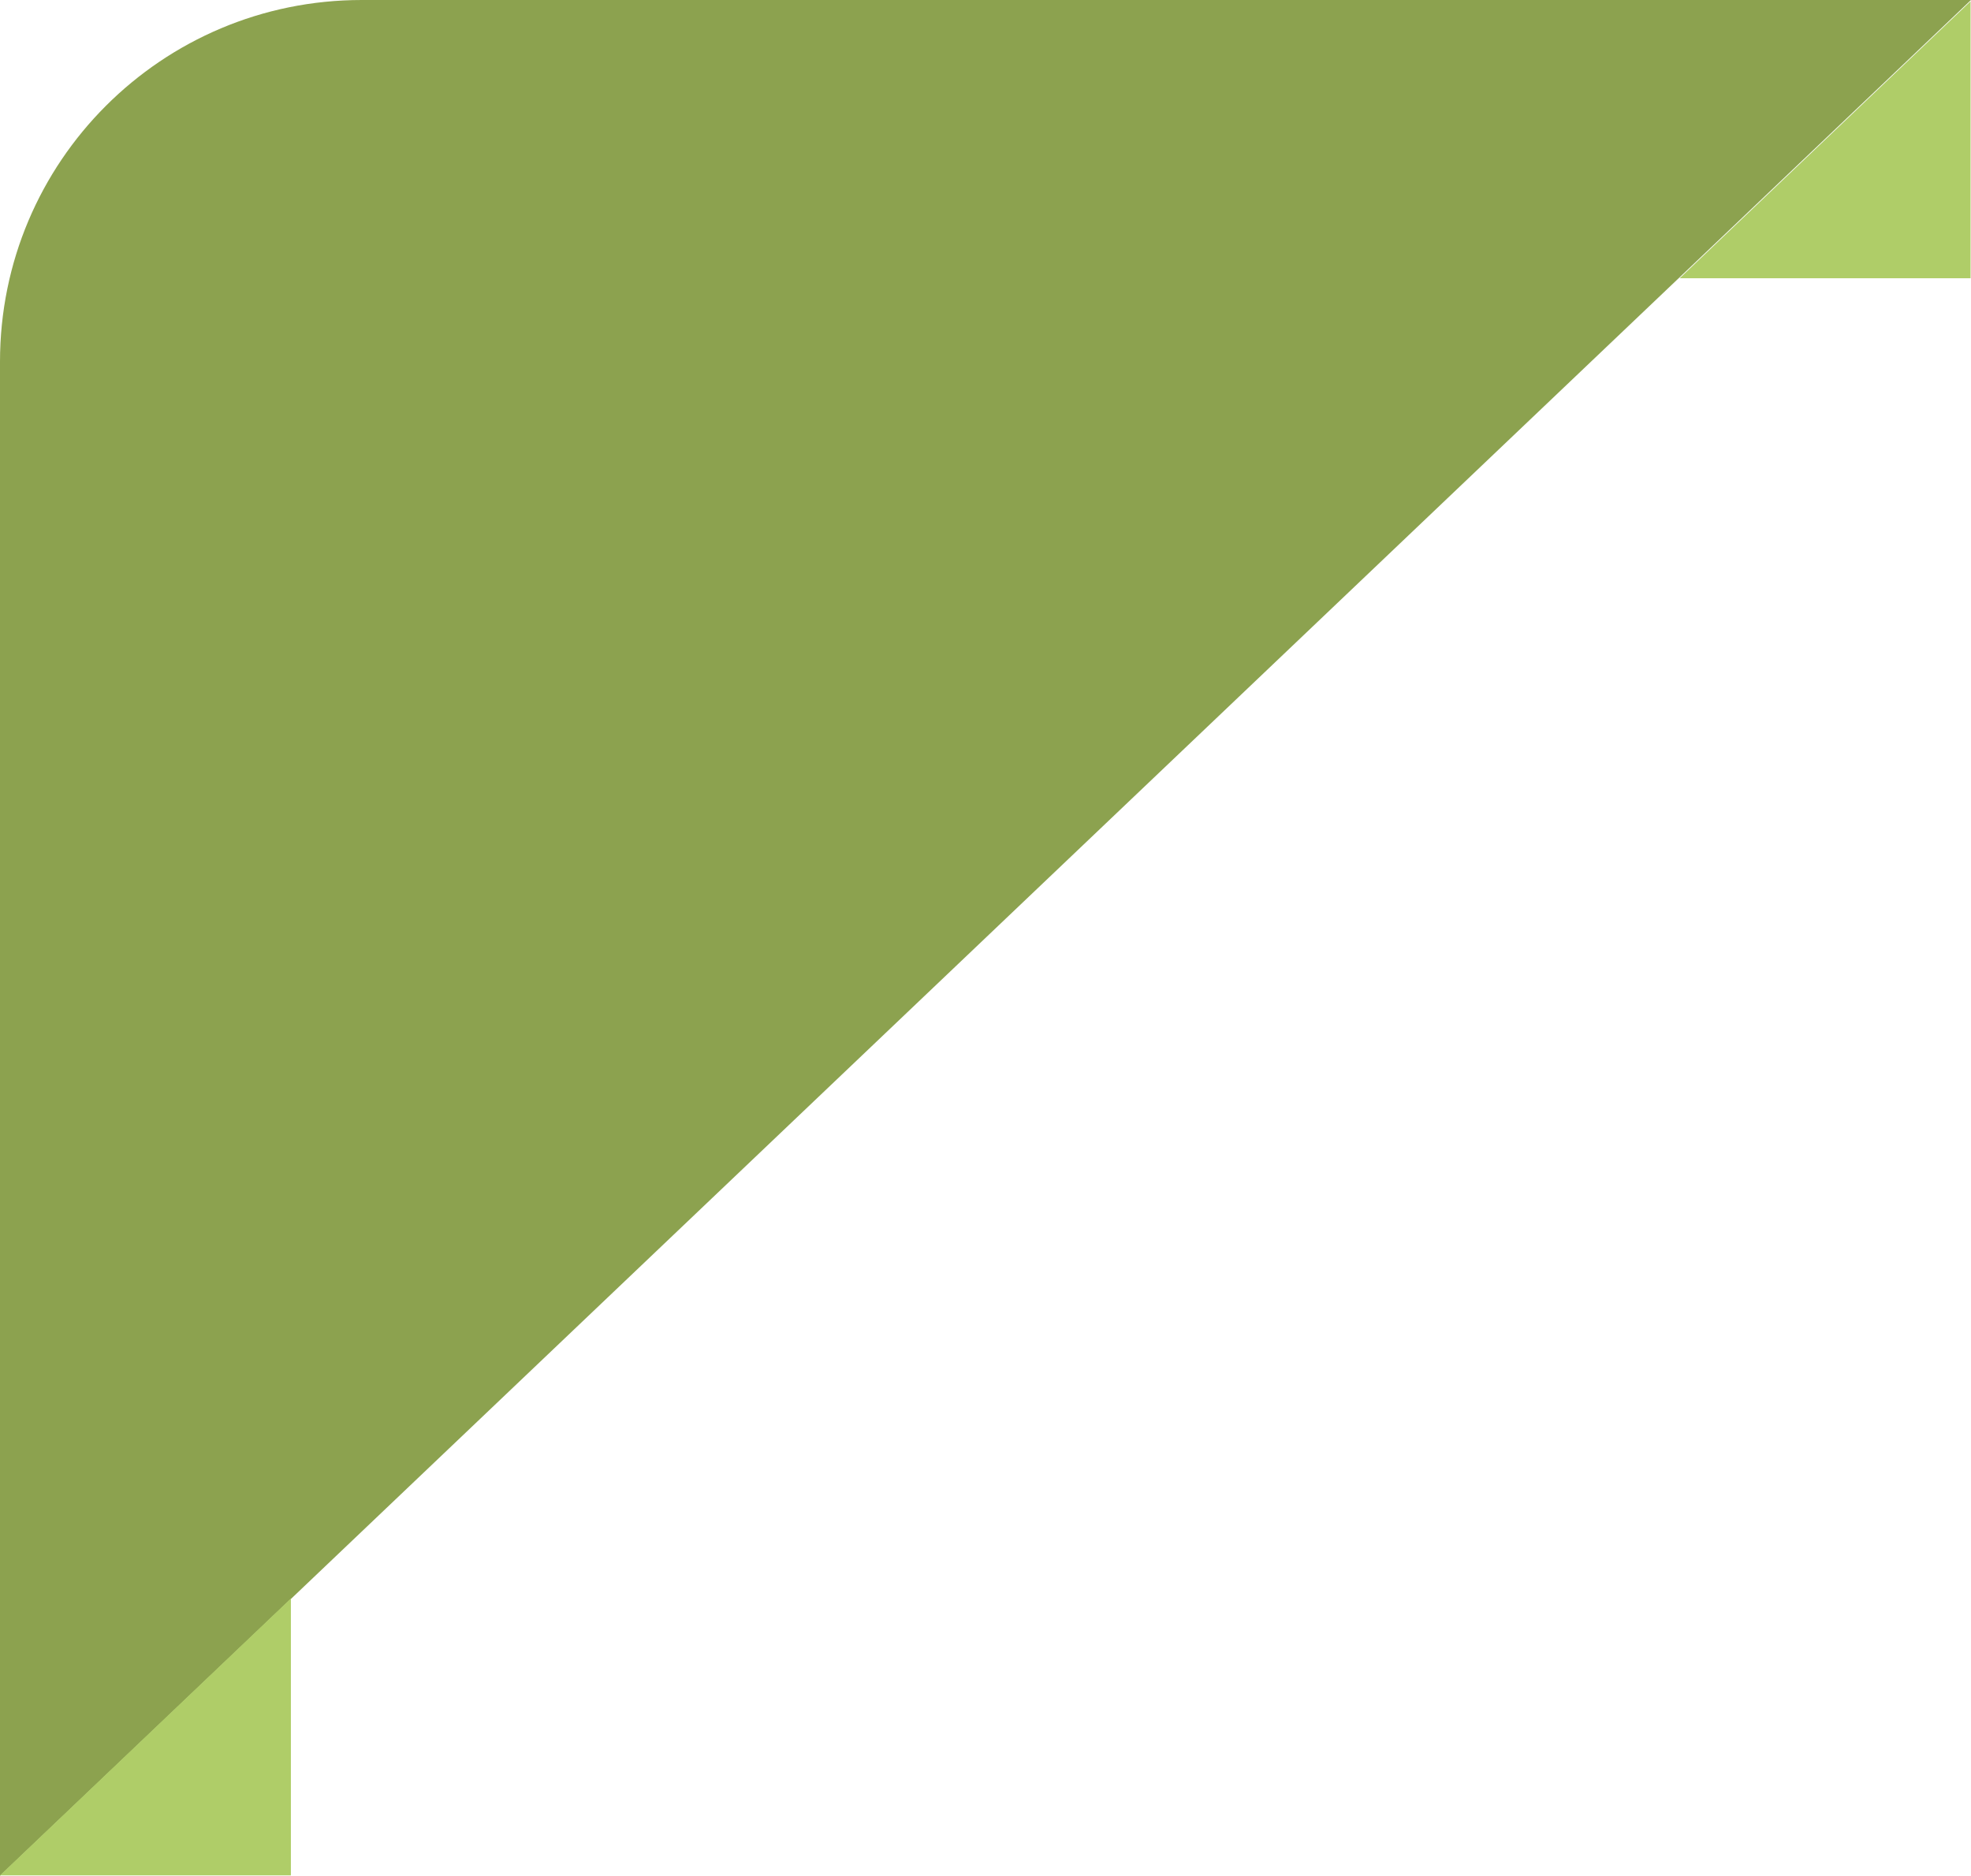
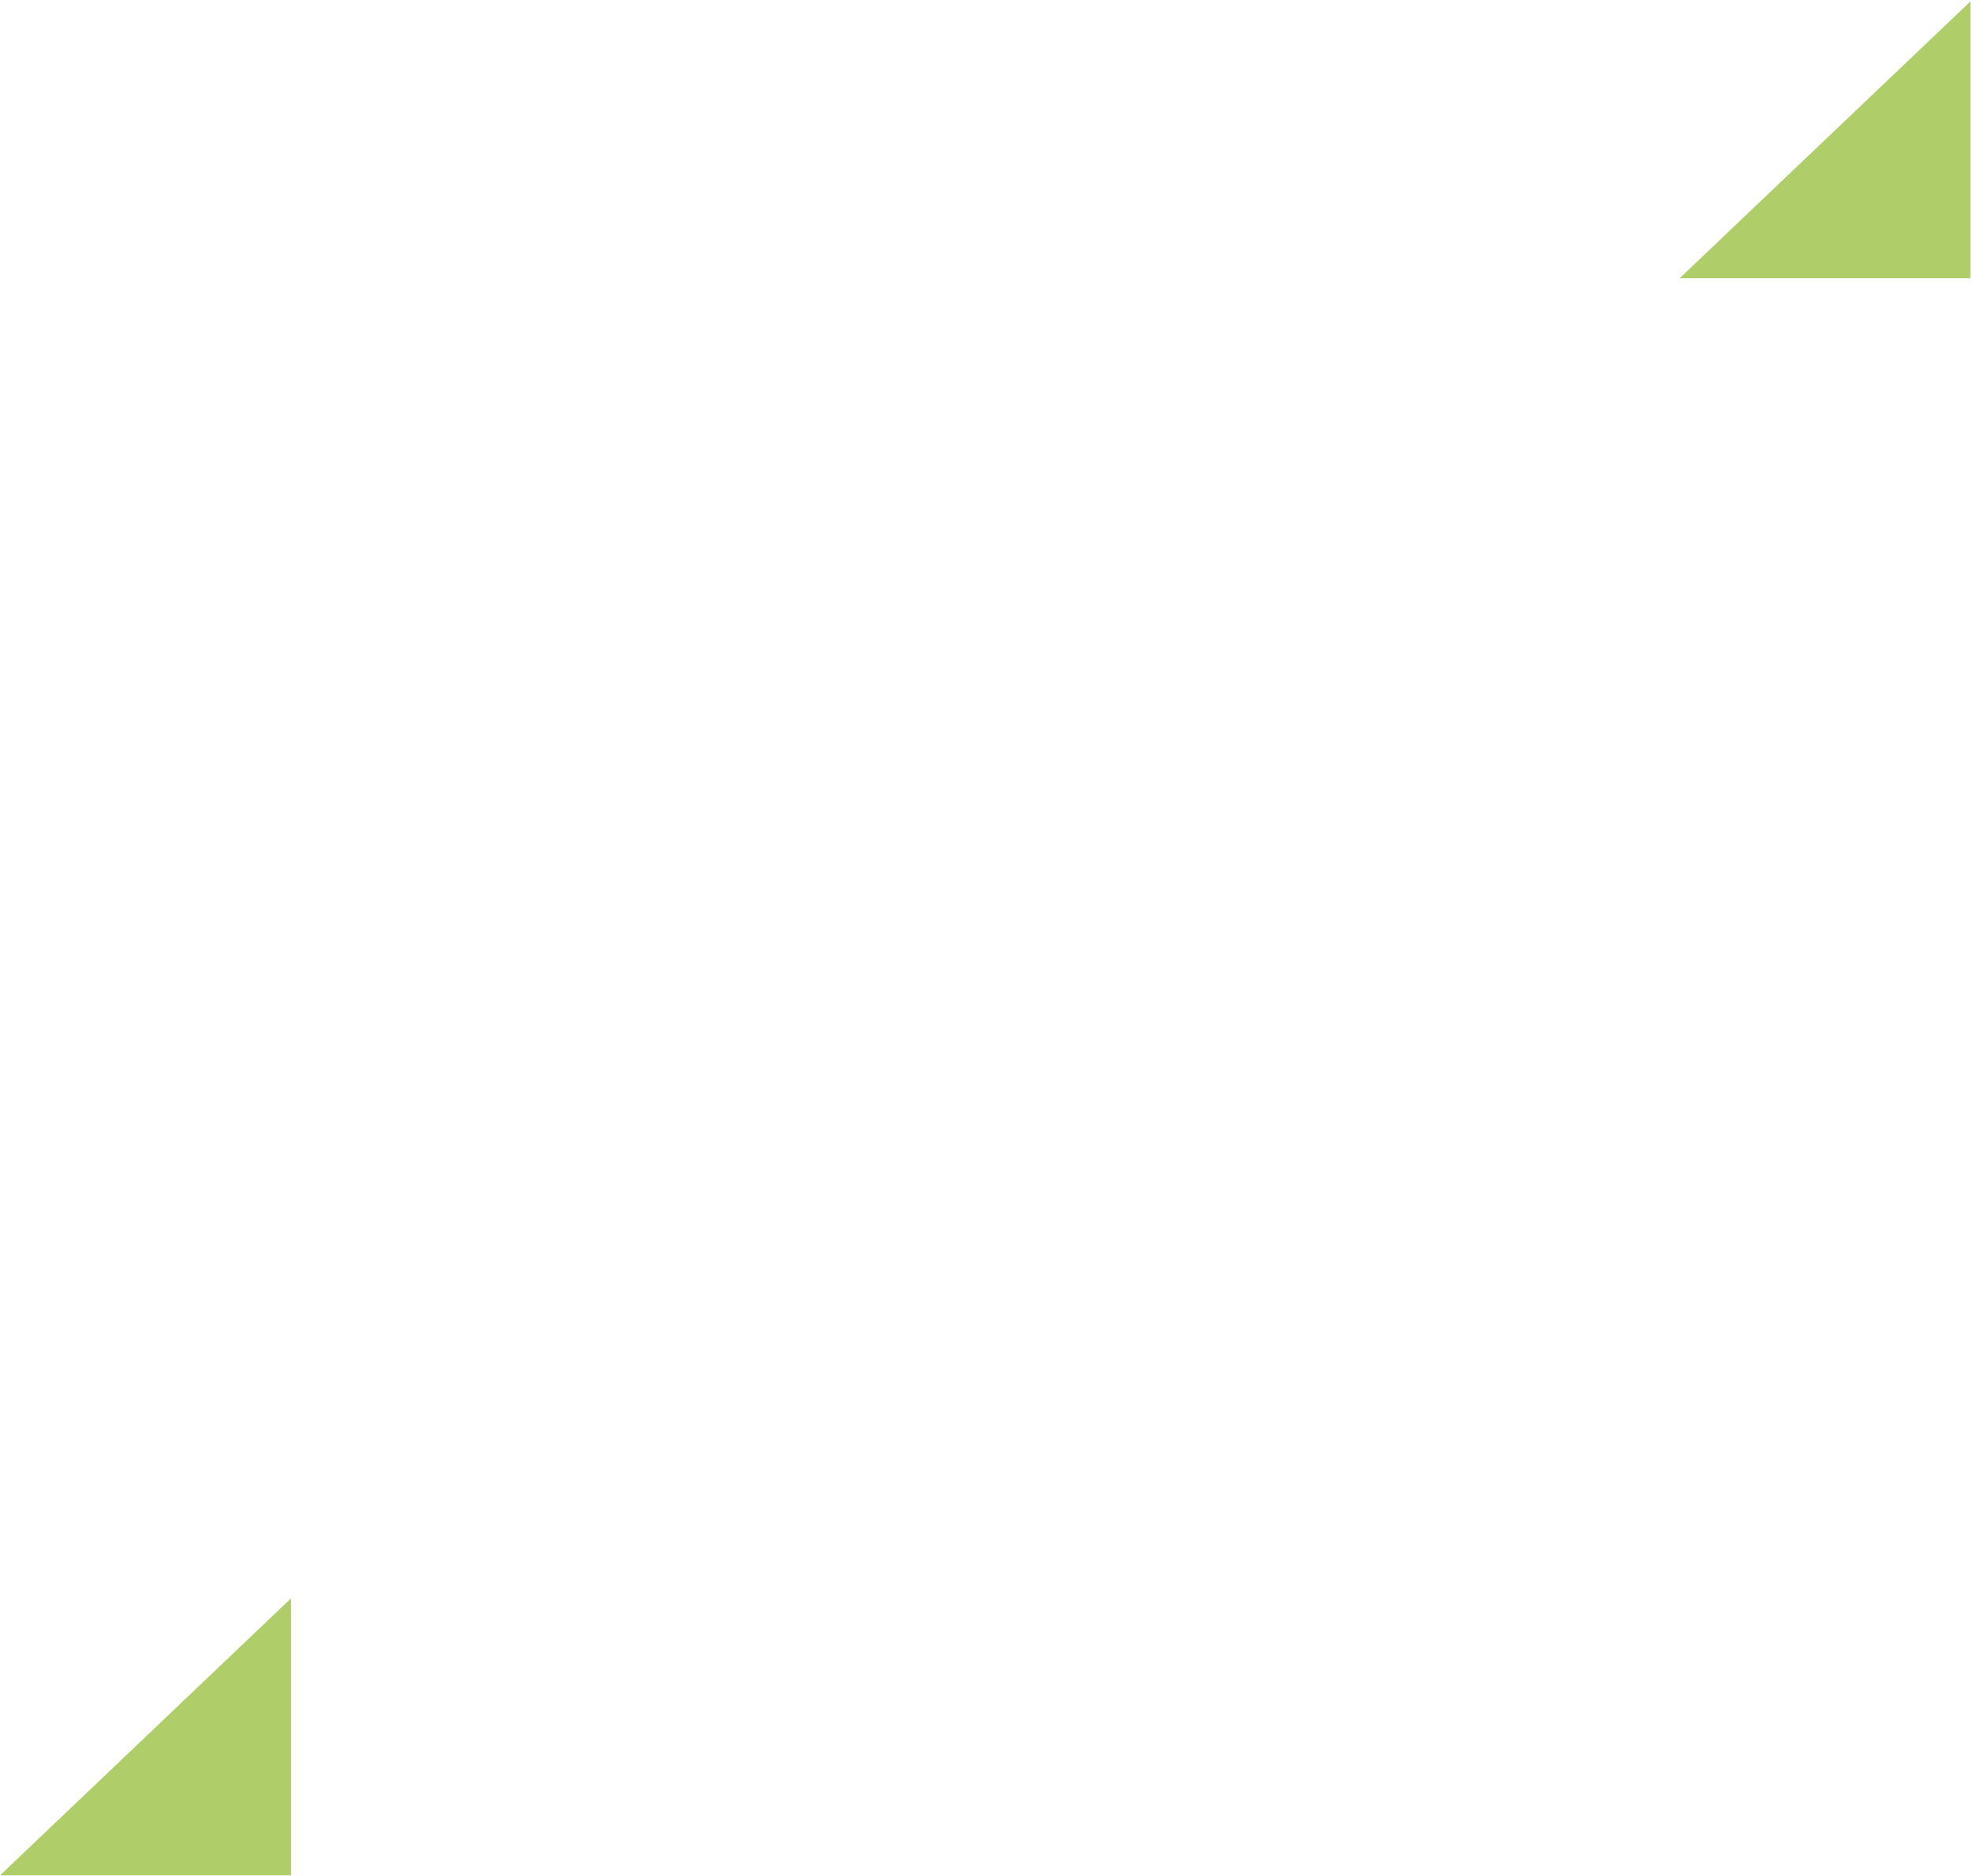
<svg xmlns="http://www.w3.org/2000/svg" fill="#000000" height="431.5" preserveAspectRatio="xMidYMid meet" version="1" viewBox="0.0 0.0 453.3 431.5" width="453.3" zoomAndPan="magnify">
  <g id="change1_1">
-     <path d="M83.2,0h370.1L0,431.5V83.2C0,37.2,37.2,0,83.2,0z" fill="#8ca24f" />
-   </g>
+     </g>
  <g id="change2_1">
    <path d="M66.9,367.7v63.7H0L66.9,367.7z M386.3,64h66.9V0.3L386.3,64z" fill="#afcd68" />
  </g>
</svg>